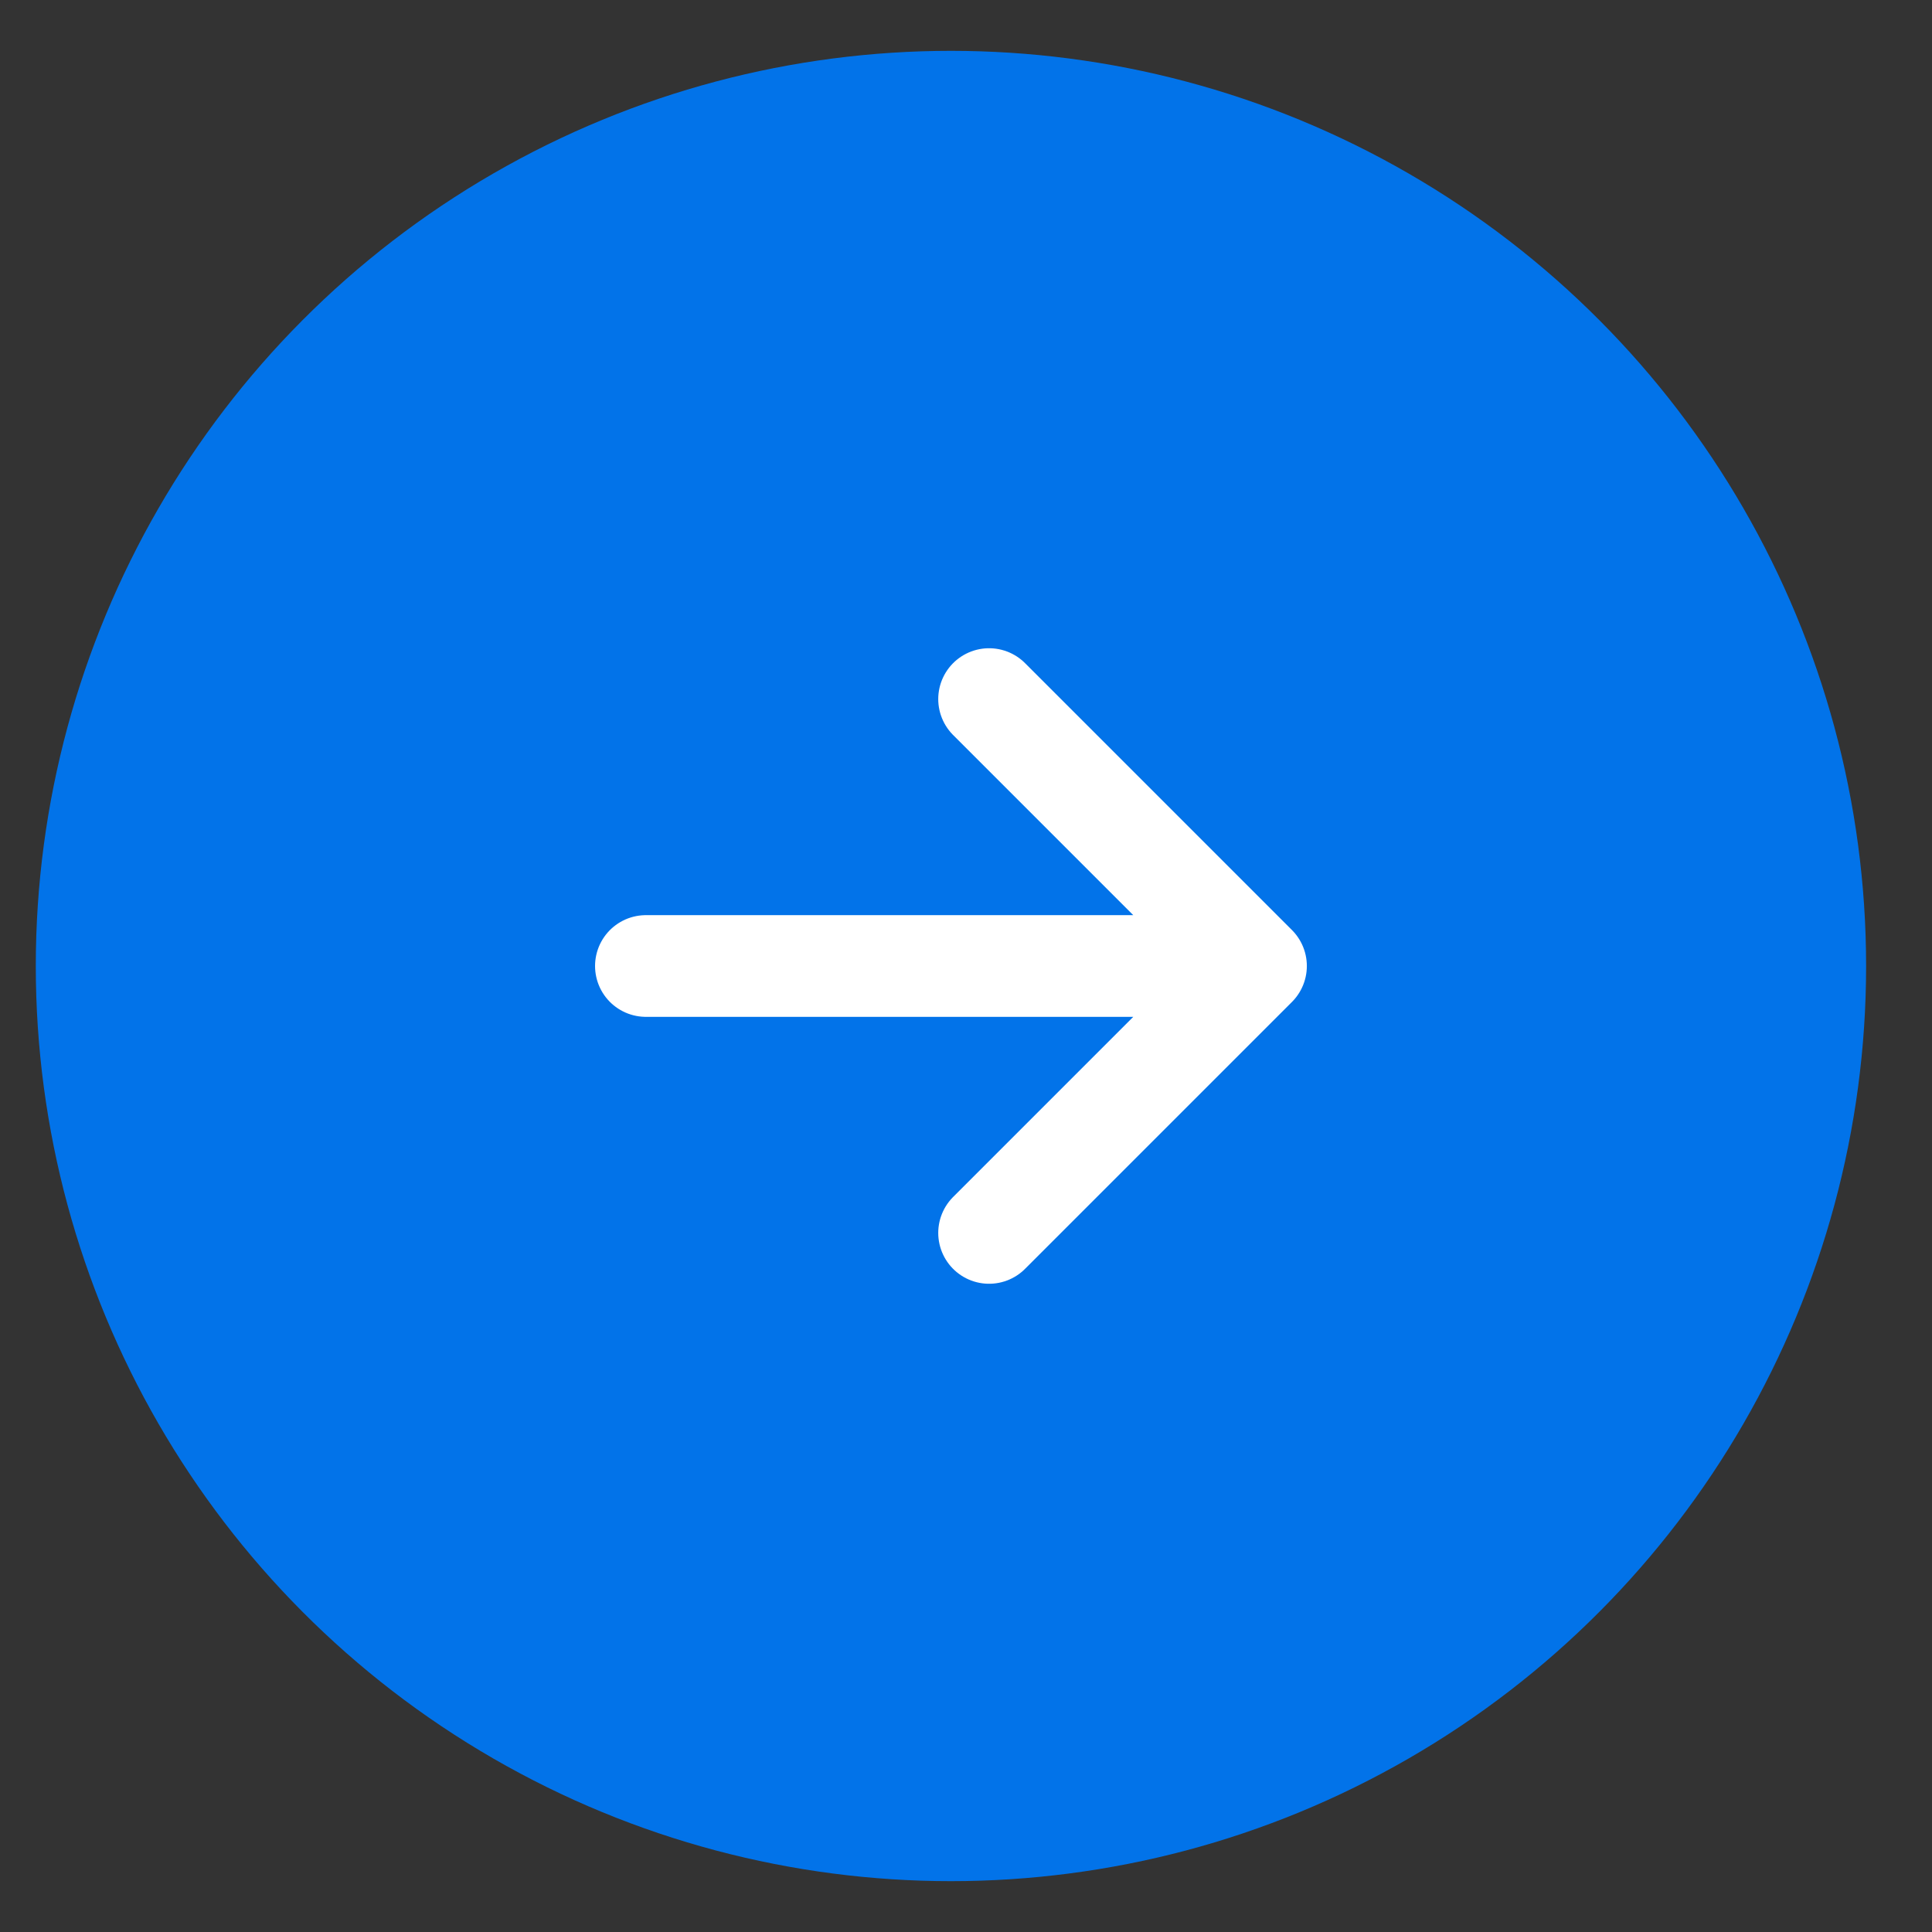
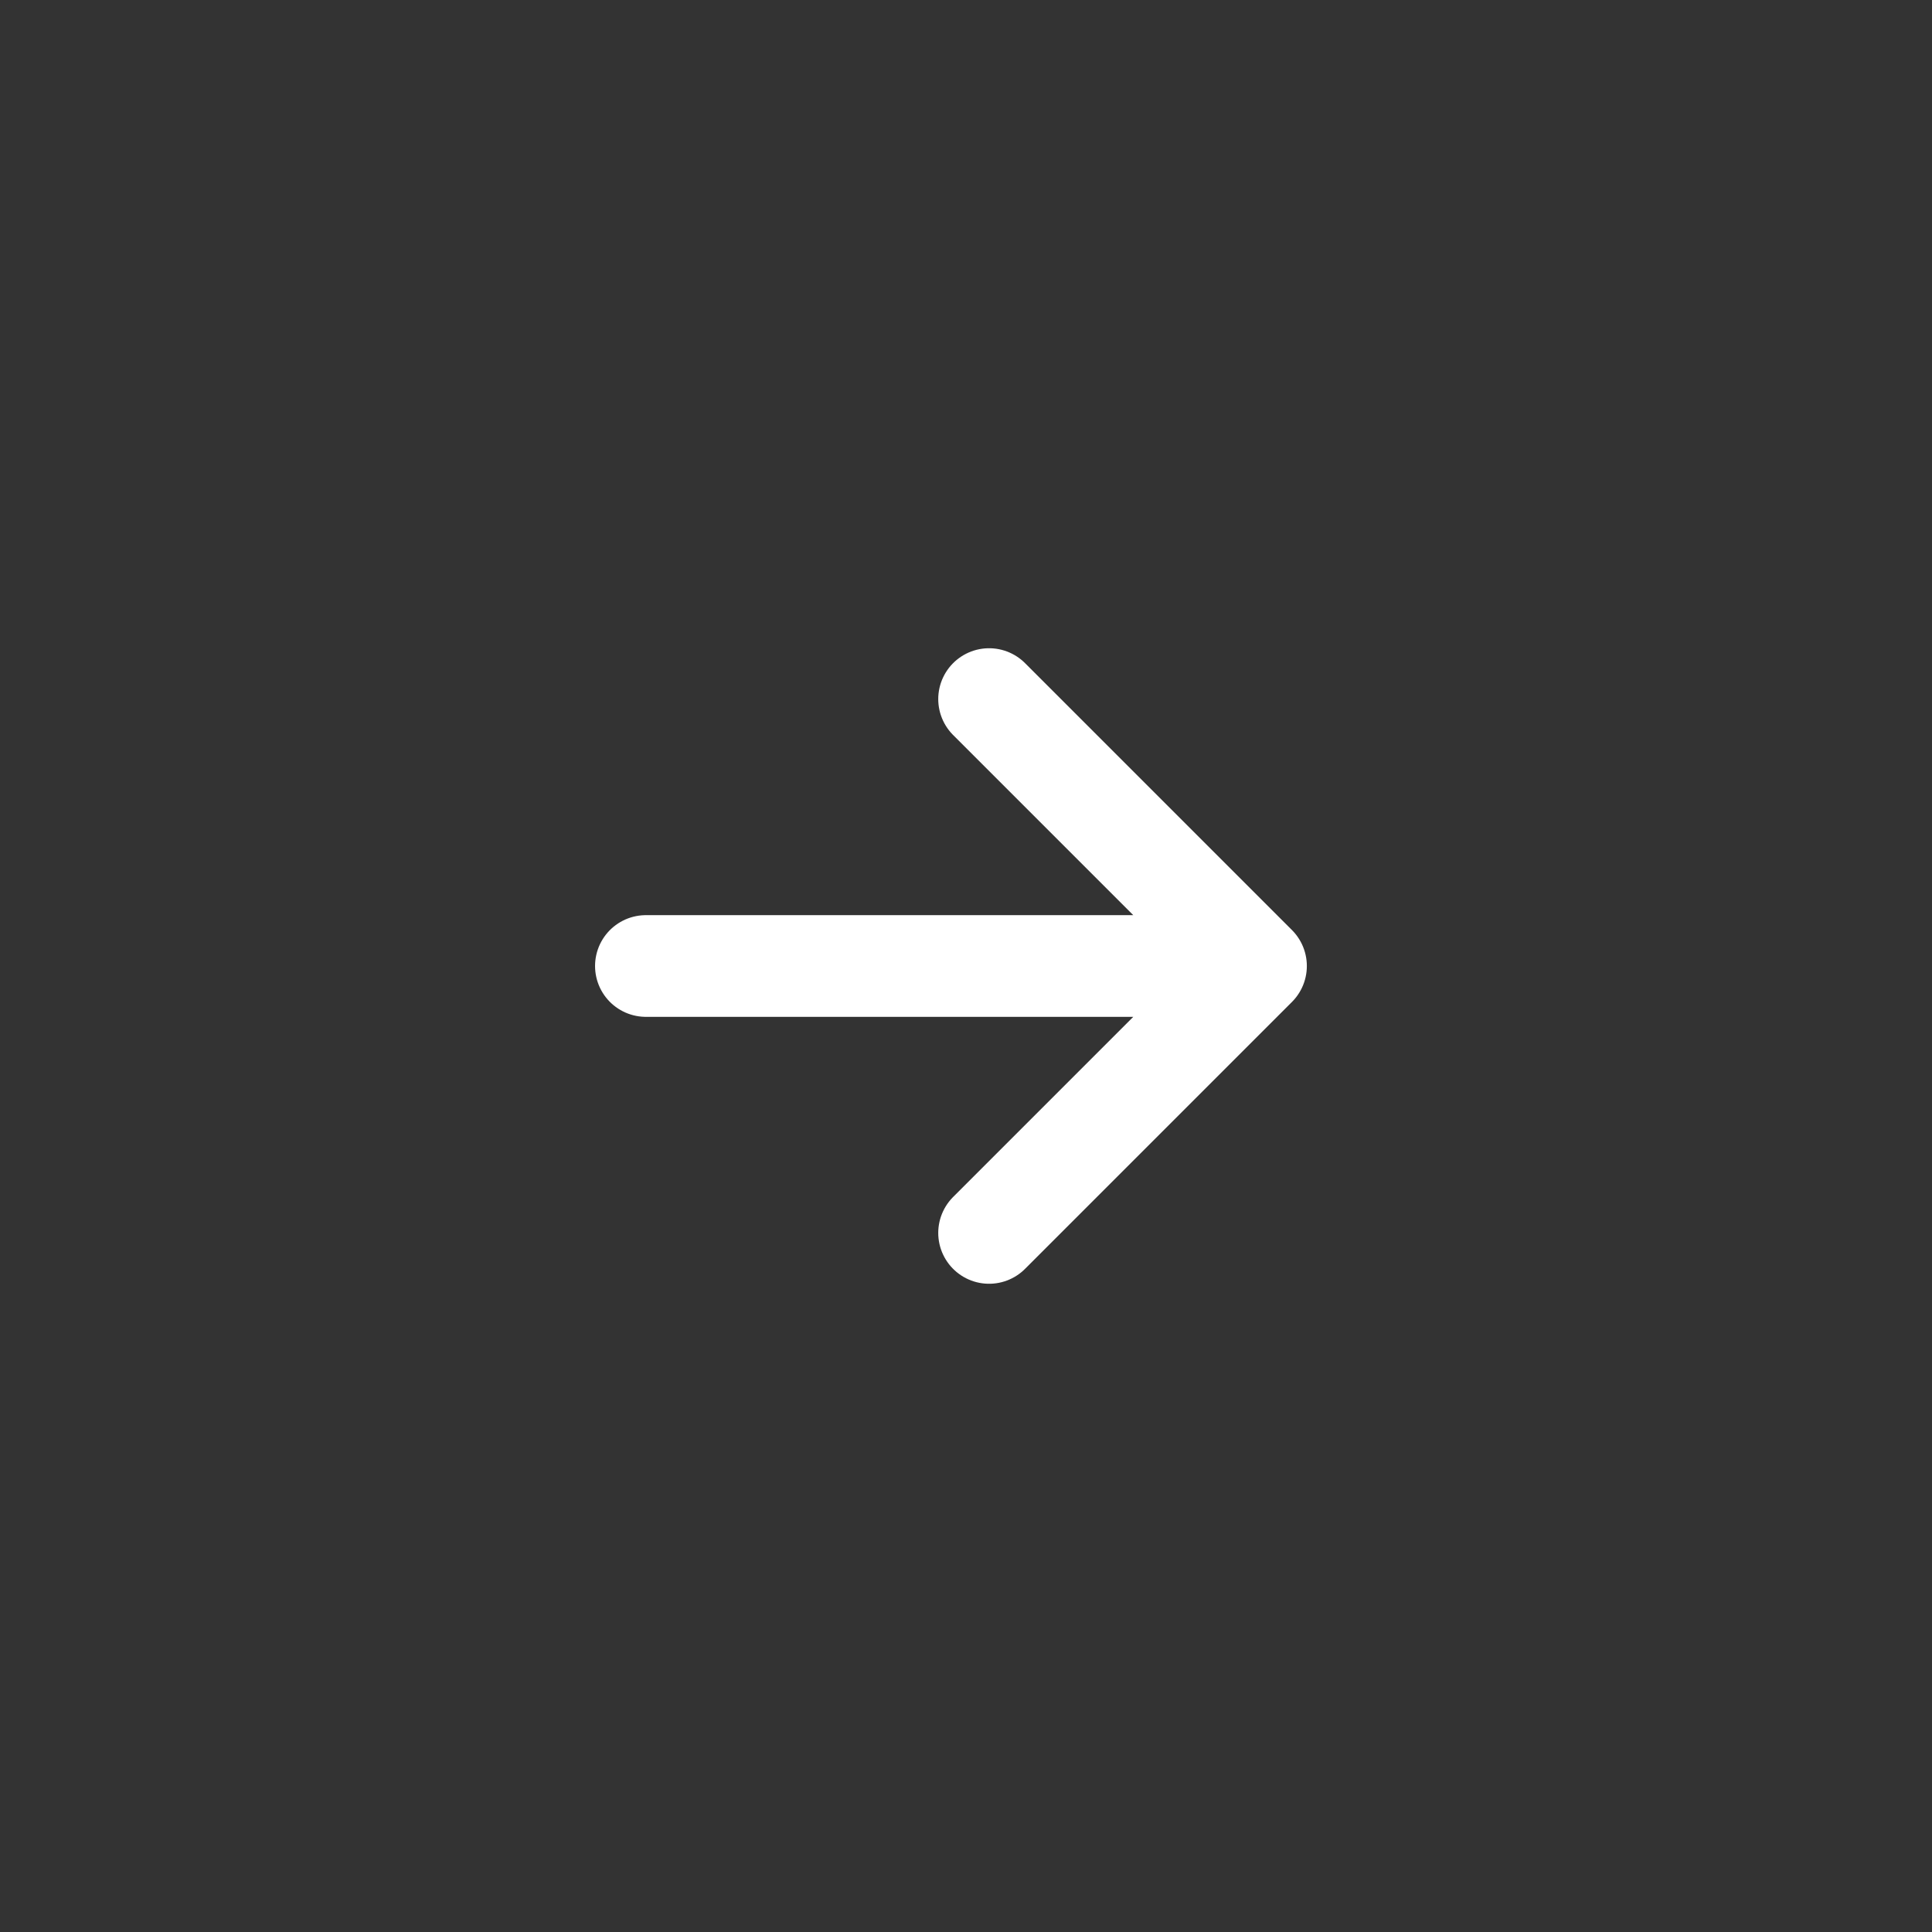
<svg xmlns="http://www.w3.org/2000/svg" width="19" height="19" viewBox="0 0 19 19" fill="none">
  <rect x="0" y="0" width="19" height="19" fill="#333333" stroke="none" />
-   <circle cx="9.352" cy="9.5" r="9" fill="#0273E9" />
  <path d="M6.352 9.5H12.352M12.352 9.5L9.727 6.875M12.352 9.5L9.727 12.125" stroke="white" stroke-linecap="round" stroke-linejoin="round" />
</svg>